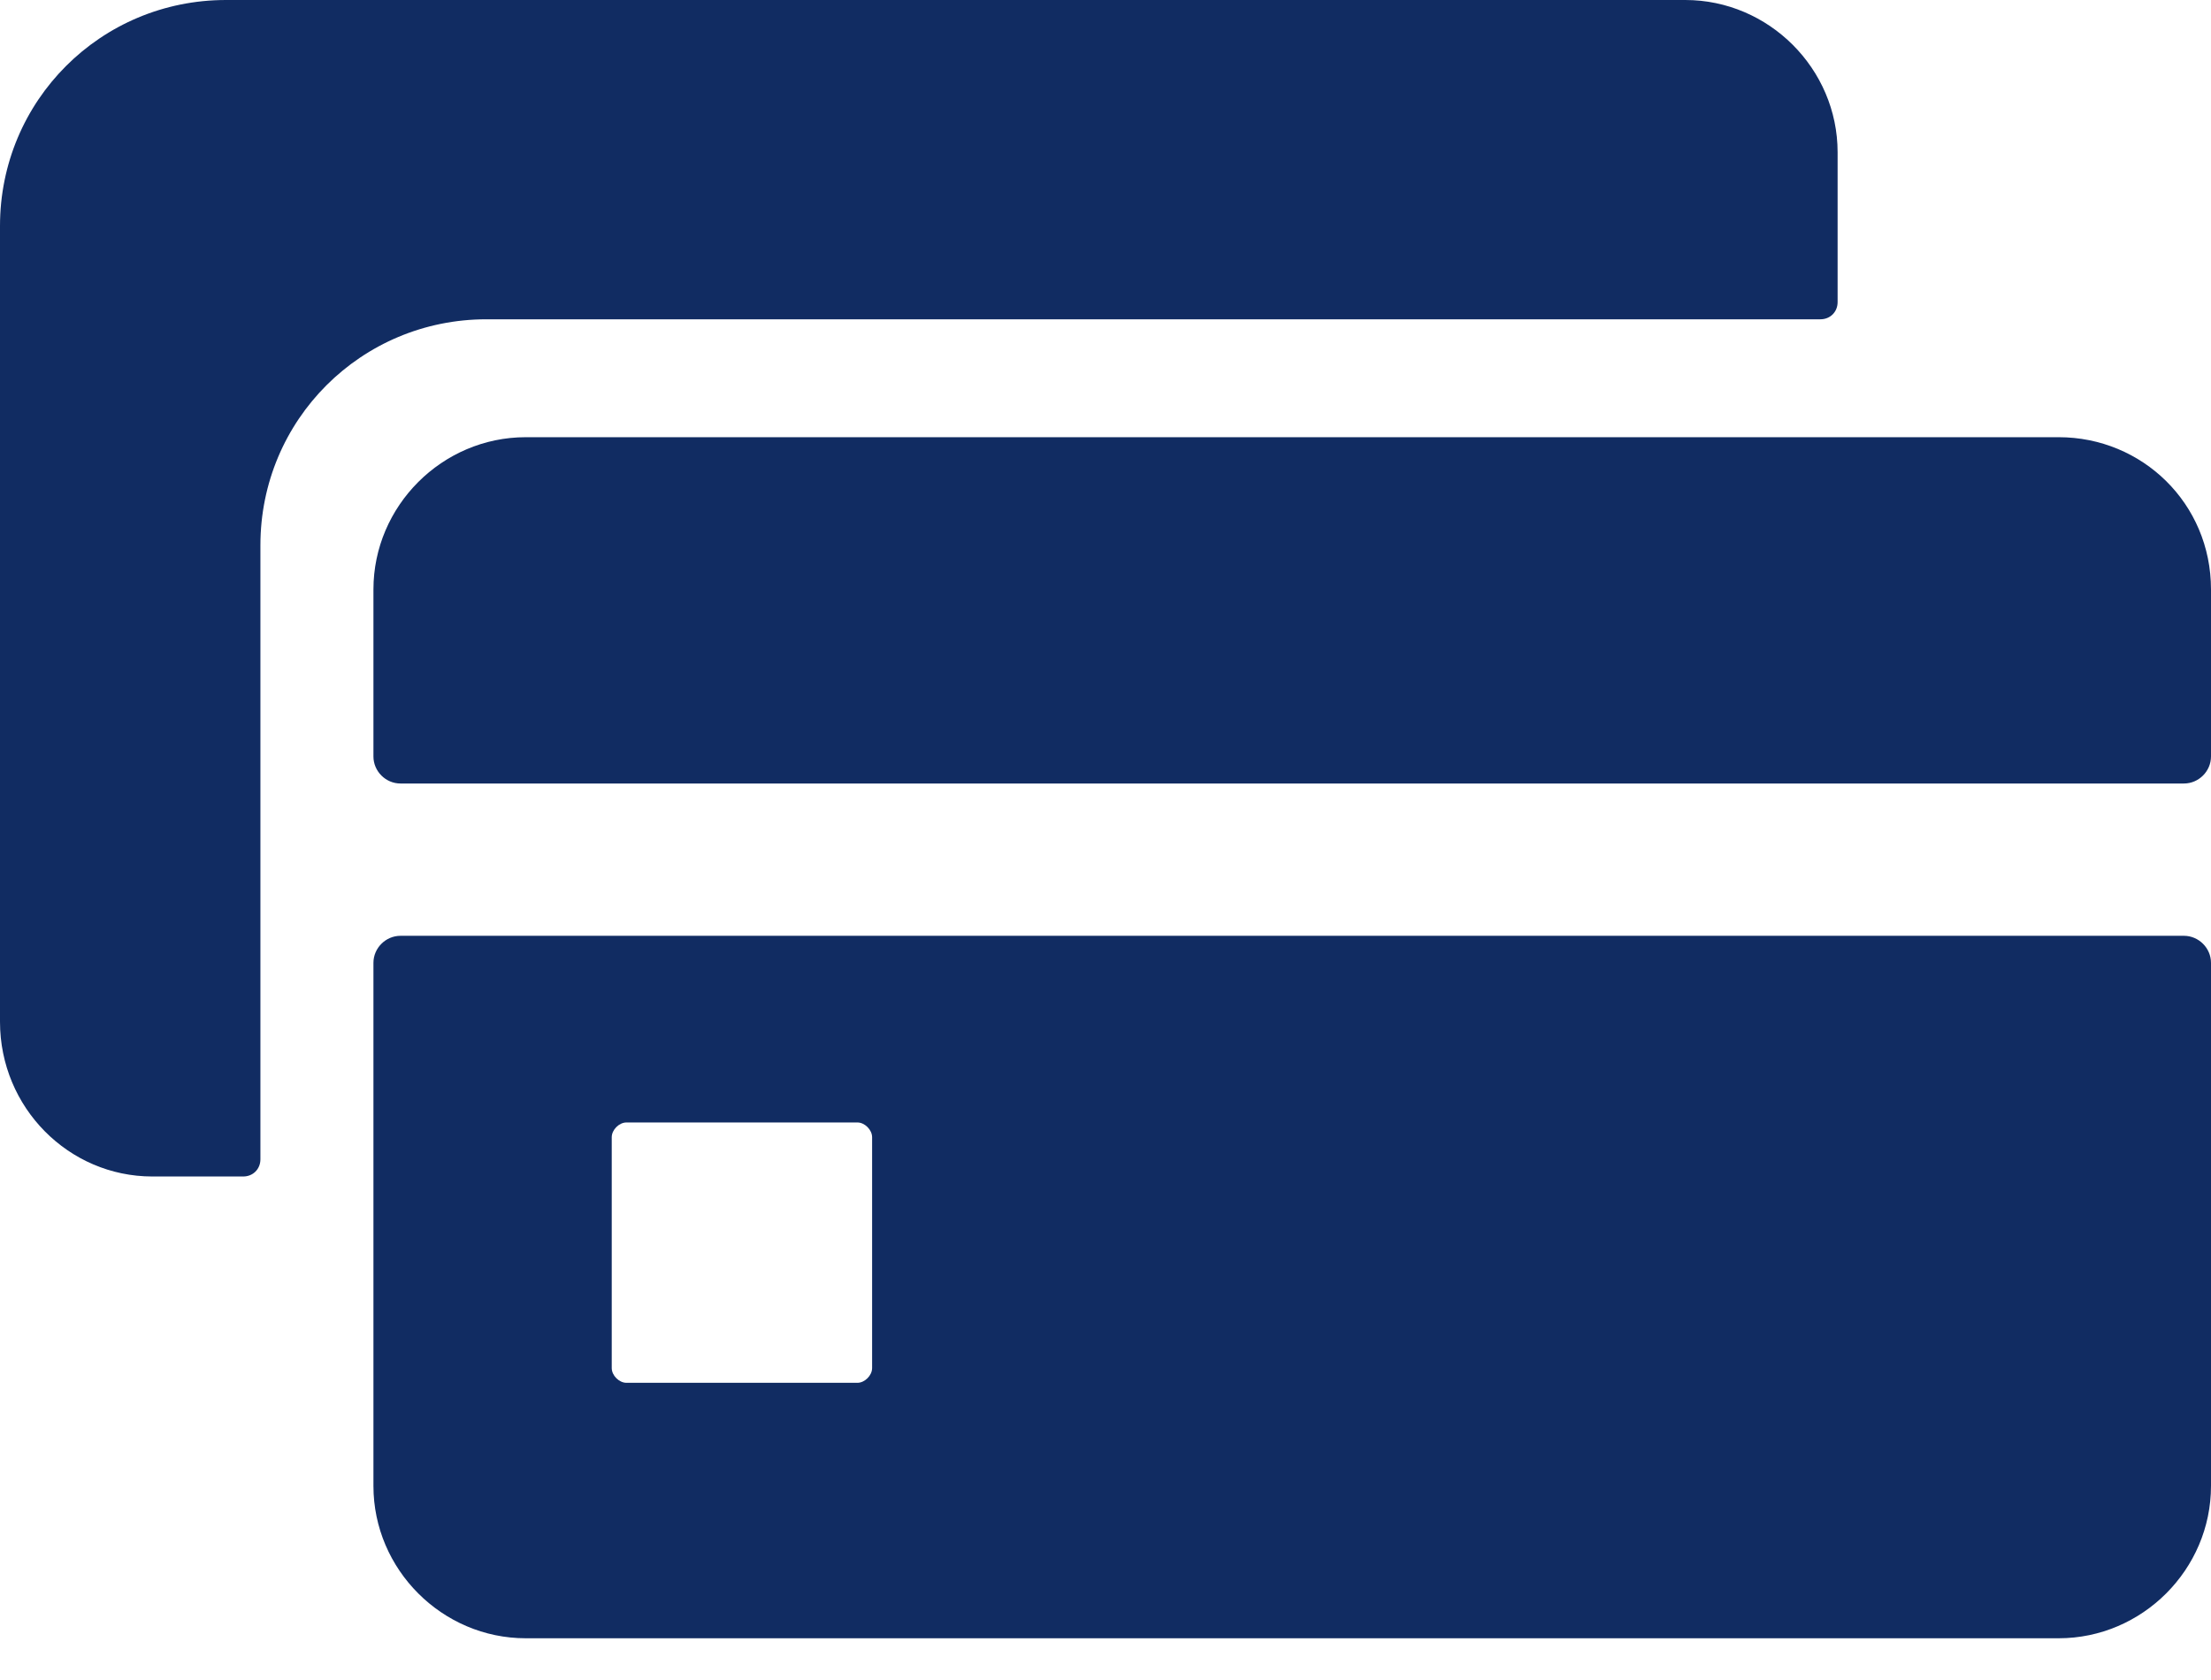
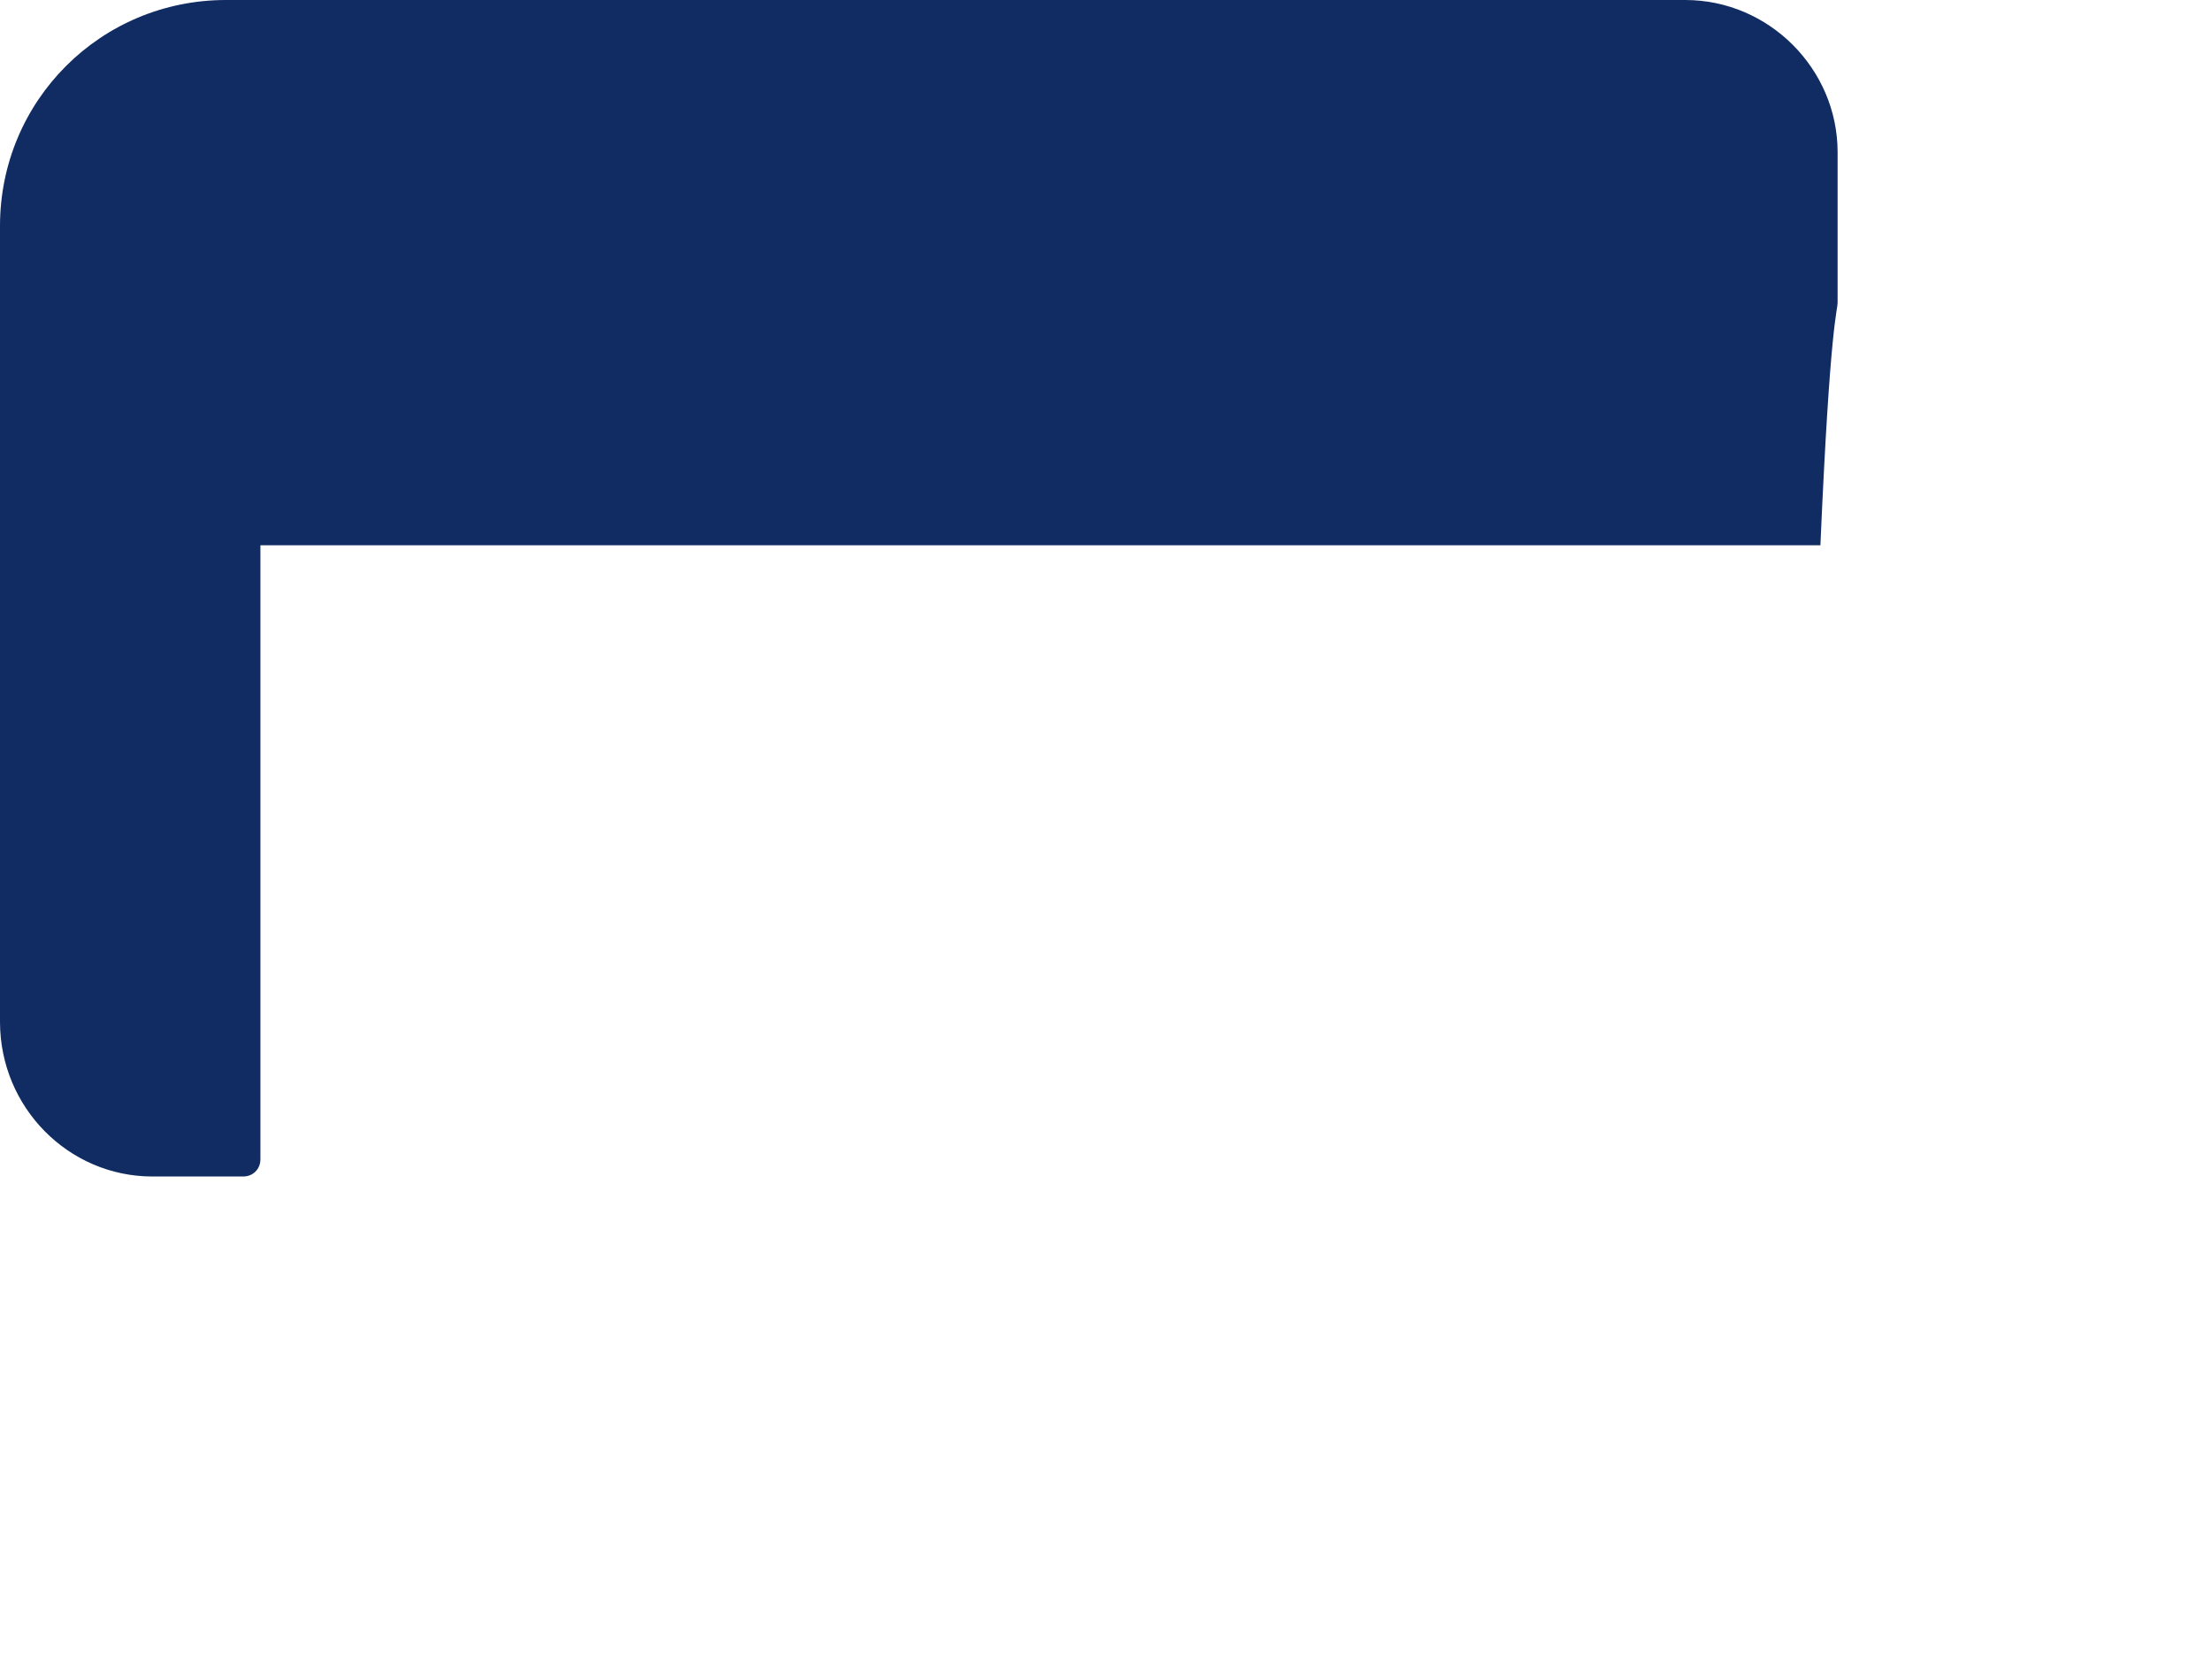
<svg xmlns="http://www.w3.org/2000/svg" width="50" height="38" viewBox="0 0 50 38" fill="none">
-   <path d="M46.556 9.889H11.889C10 9.889 8.445 11.444 8.445 13.333V17.111C8.445 17.445 8.722 17.722 9.056 17.722H49.389C49.722 17.722 50 17.445 50 17.111V13.333C50 11.389 48.445 9.889 46.556 9.889ZM49.389 21.167H9.056C8.722 21.167 8.445 21.445 8.445 21.778V33.611C8.445 35.5 10 37.056 11.889 37.056H46.556C48.445 37.056 50 35.5 50 33.611V21.778C50 21.445 49.722 21.167 49.389 21.167ZM19.722 30.945C19.722 31.111 19.556 31.278 19.389 31.278H14.167C14 31.278 13.834 31.111 13.834 30.945V25.722C13.834 25.556 14 25.389 14.167 25.389H19.389C19.556 25.389 19.722 25.556 19.722 25.722V30.945Z" fill="#112C62" />
-   <path d="M3.444 26.611H5.5C5.722 26.611 5.889 26.444 5.889 26.222V12.333C5.889 9.5 8.167 7.222 11 7.222H41.167C41.389 7.222 41.556 7.056 41.556 6.833V3.444C41.556 1.556 40 0 38.111 0H5.111C2.278 0 0 2.278 0 5.111V23.111C0 25.055 1.556 26.611 3.444 26.611Z" fill="#112C62" />
+   <path d="M3.444 26.611H5.5C5.722 26.611 5.889 26.444 5.889 26.222V12.333H41.167C41.389 7.222 41.556 7.056 41.556 6.833V3.444C41.556 1.556 40 0 38.111 0H5.111C2.278 0 0 2.278 0 5.111V23.111C0 25.055 1.556 26.611 3.444 26.611Z" fill="#112C62" />
</svg>